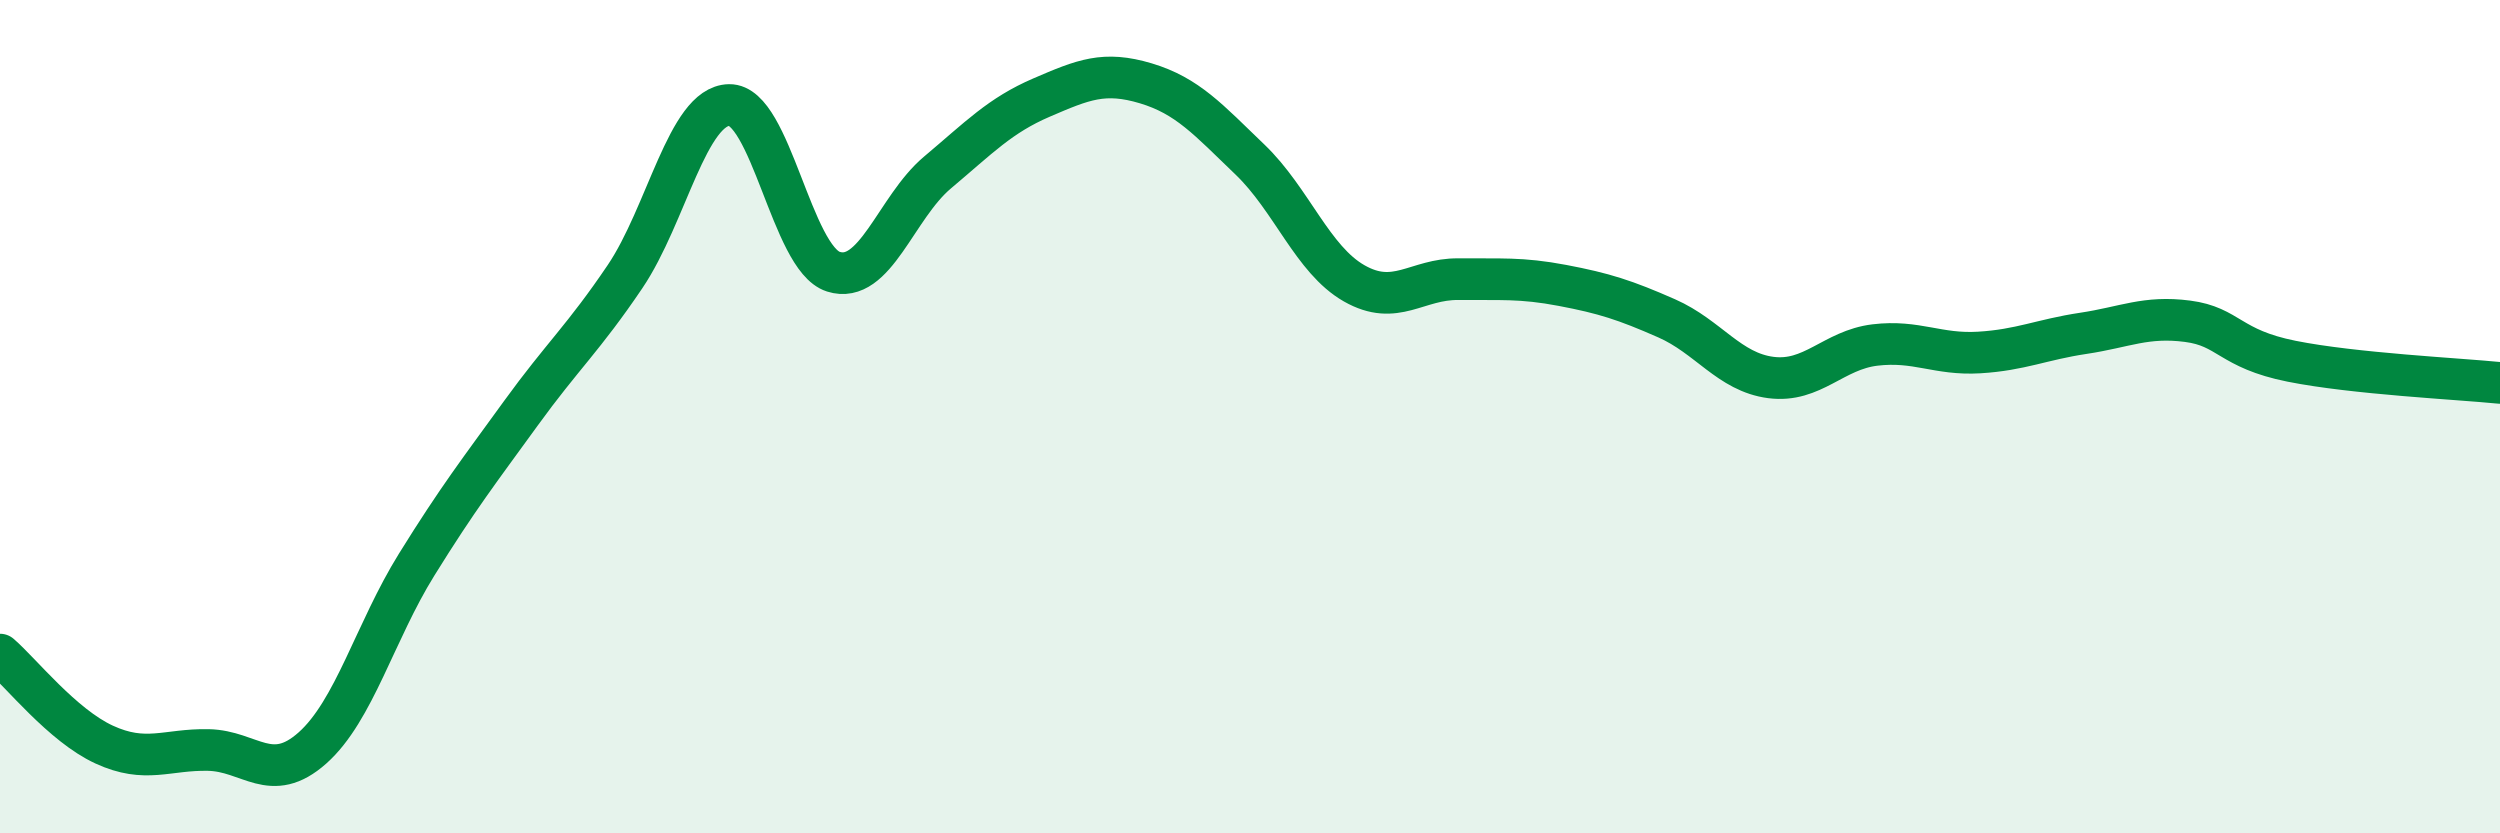
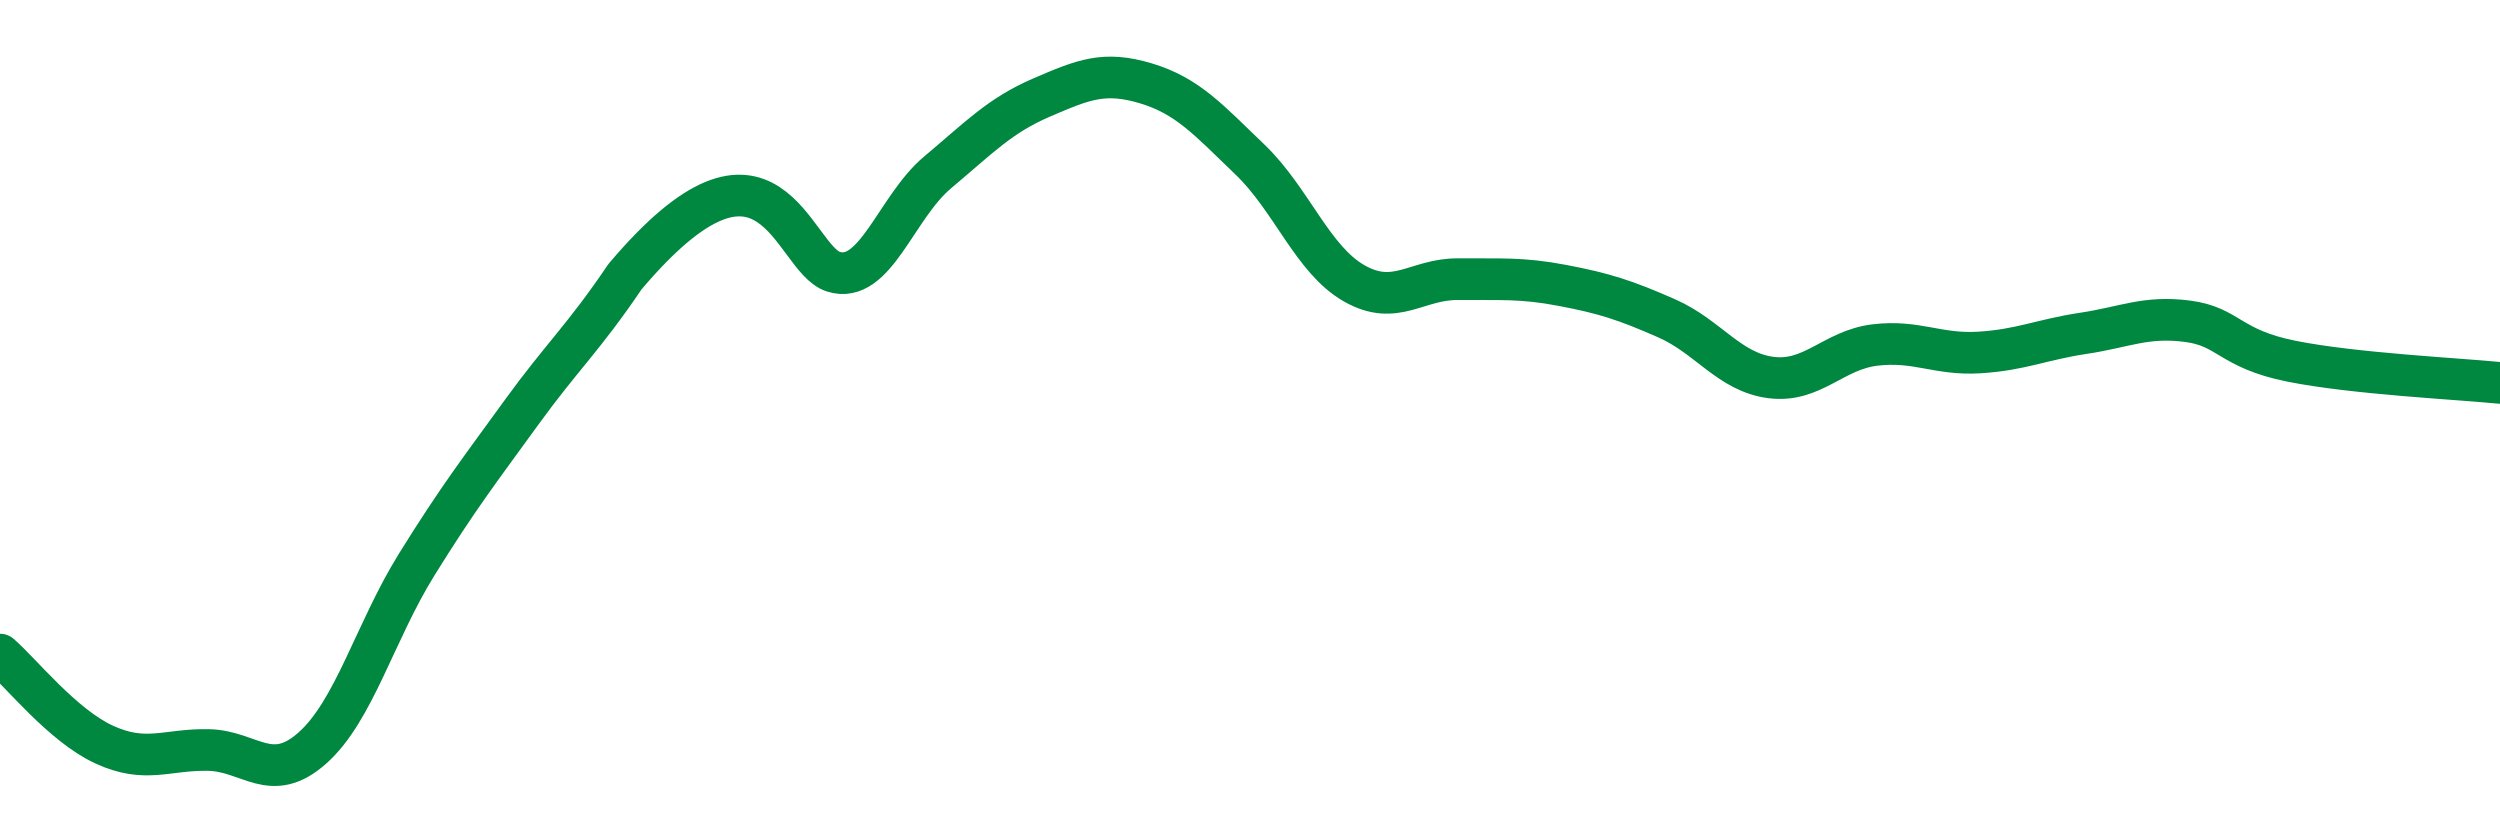
<svg xmlns="http://www.w3.org/2000/svg" width="60" height="20" viewBox="0 0 60 20">
-   <path d="M 0,15.71 C 0.5,16.14 1.5,17.41 2.5,17.87 C 3.5,18.33 4,17.98 5,18 C 6,18.02 6.5,18.84 7.5,17.95 C 8.5,17.06 9,15.16 10,13.55 C 11,11.94 11.5,11.3 12.5,9.92 C 13.5,8.54 14,8.12 15,6.64 C 16,5.16 16.5,2.54 17.5,2.52 C 18.5,2.5 19,6.2 20,6.52 C 21,6.84 21.5,4.98 22.5,4.14 C 23.5,3.3 24,2.77 25,2.34 C 26,1.91 26.5,1.7 27.5,2 C 28.5,2.3 29,2.87 30,3.83 C 31,4.79 31.5,6.23 32.5,6.8 C 33.5,7.37 34,6.69 35,6.7 C 36,6.71 36.5,6.66 37.5,6.85 C 38.5,7.04 39,7.2 40,7.64 C 41,8.08 41.5,8.93 42.5,9.06 C 43.5,9.19 44,8.4 45,8.28 C 46,8.16 46.5,8.52 47.5,8.46 C 48.5,8.4 49,8.15 50,8 C 51,7.85 51.5,7.58 52.5,7.71 C 53.5,7.84 53.5,8.37 55,8.67 C 56.5,8.97 59,9.09 60,9.19L60 20L0 20Z" fill="#008740" opacity="0.1" stroke-linecap="round" stroke-linejoin="round" />
-   <path d="M 0,15.71 C 0.5,16.14 1.5,17.41 2.5,17.87 C 3.5,18.33 4,17.98 5,18 C 6,18.02 6.5,18.84 7.5,17.95 C 8.5,17.06 9,15.16 10,13.55 C 11,11.94 11.5,11.3 12.5,9.92 C 13.5,8.54 14,8.12 15,6.64 C 16,5.16 16.5,2.54 17.5,2.52 C 18.5,2.5 19,6.2 20,6.52 C 21,6.84 21.5,4.98 22.5,4.14 C 23.5,3.3 24,2.77 25,2.34 C 26,1.91 26.5,1.7 27.5,2 C 28.5,2.3 29,2.87 30,3.83 C 31,4.79 31.5,6.23 32.5,6.8 C 33.5,7.37 34,6.69 35,6.7 C 36,6.71 36.5,6.66 37.5,6.85 C 38.5,7.04 39,7.2 40,7.64 C 41,8.08 41.5,8.93 42.5,9.06 C 43.5,9.19 44,8.4 45,8.28 C 46,8.16 46.5,8.52 47.5,8.46 C 48.5,8.4 49,8.15 50,8 C 51,7.85 51.5,7.58 52.5,7.71 C 53.5,7.84 53.5,8.37 55,8.67 C 56.5,8.97 59,9.09 60,9.19" stroke="#008740" stroke-width="1" fill="none" stroke-linecap="round" stroke-linejoin="round" />
+   <path d="M 0,15.71 C 0.5,16.14 1.5,17.41 2.5,17.87 C 3.5,18.33 4,17.98 5,18 C 6,18.02 6.5,18.84 7.5,17.95 C 8.5,17.06 9,15.16 10,13.55 C 11,11.94 11.5,11.3 12.5,9.92 C 13.5,8.54 14,8.12 15,6.64 C 18.5,2.5 19,6.2 20,6.52 C 21,6.84 21.5,4.98 22.5,4.14 C 23.5,3.3 24,2.77 25,2.34 C 26,1.91 26.5,1.7 27.5,2 C 28.5,2.3 29,2.87 30,3.83 C 31,4.79 31.5,6.23 32.5,6.8 C 33.5,7.37 34,6.69 35,6.7 C 36,6.71 36.5,6.66 37.5,6.85 C 38.5,7.04 39,7.2 40,7.64 C 41,8.08 41.5,8.93 42.5,9.06 C 43.5,9.19 44,8.4 45,8.28 C 46,8.16 46.5,8.52 47.5,8.46 C 48.5,8.4 49,8.15 50,8 C 51,7.85 51.5,7.58 52.5,7.71 C 53.5,7.84 53.5,8.37 55,8.67 C 56.5,8.97 59,9.09 60,9.19" stroke="#008740" stroke-width="1" fill="none" stroke-linecap="round" stroke-linejoin="round" />
</svg>